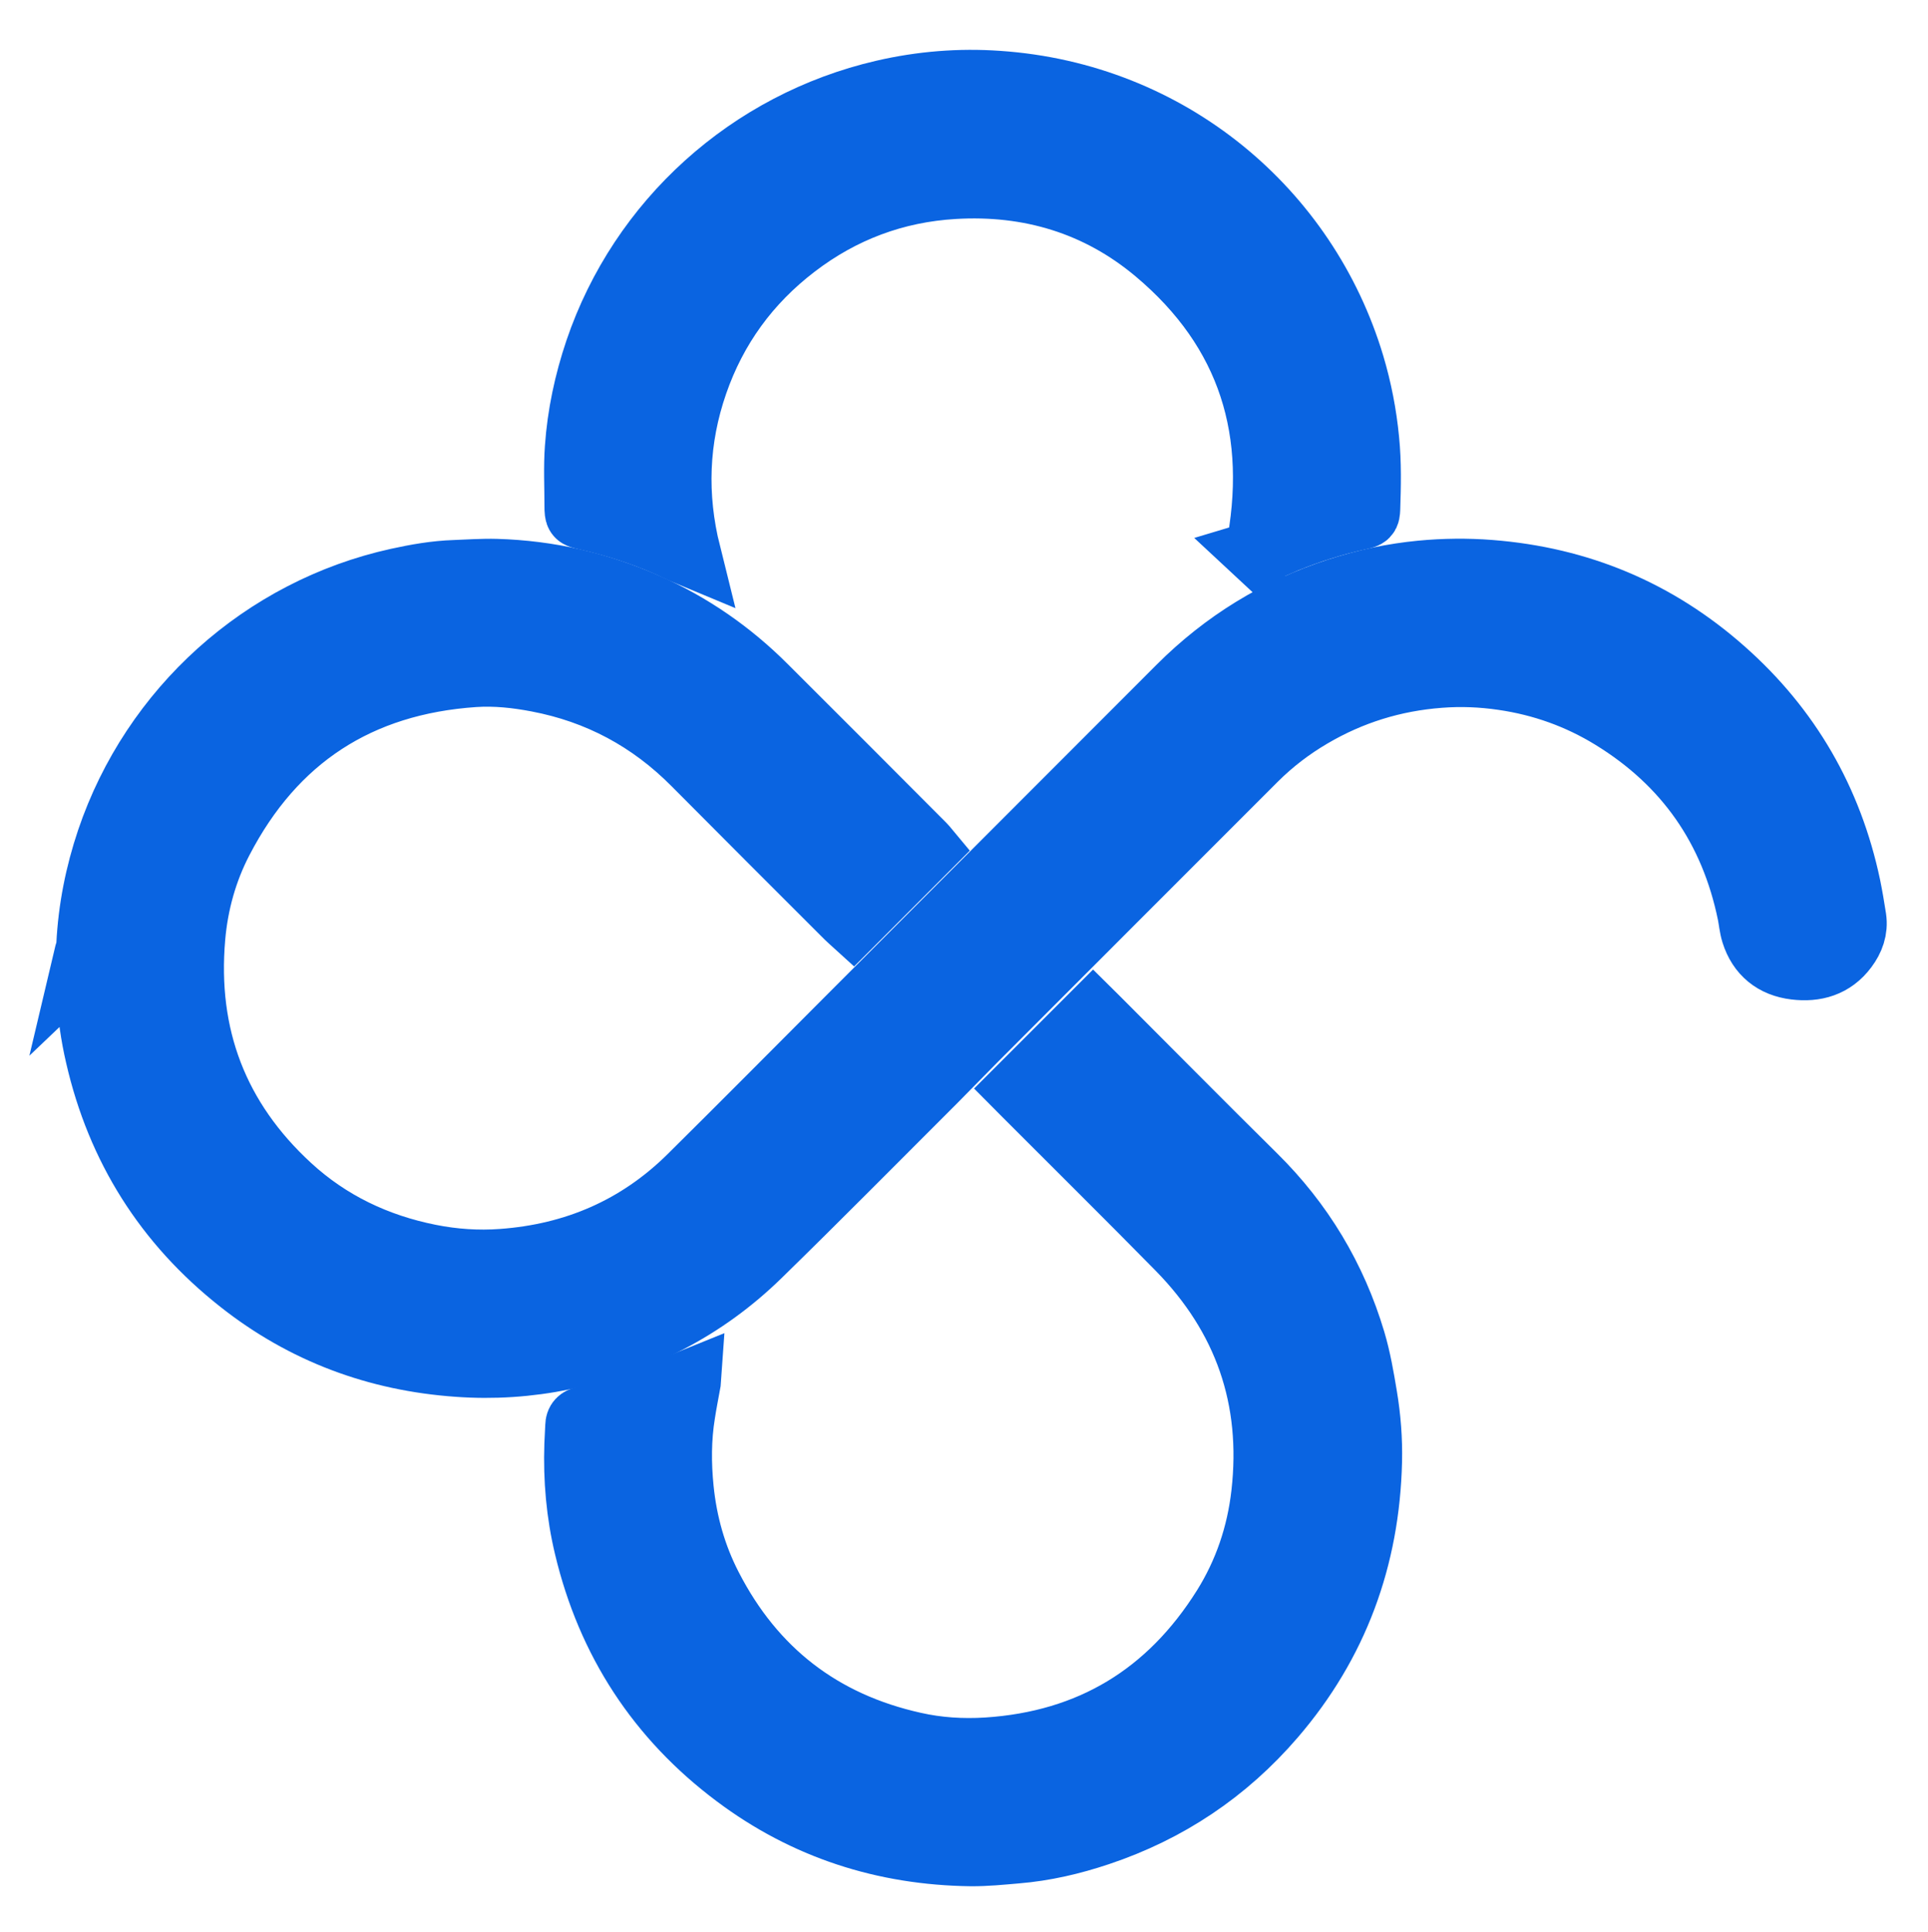
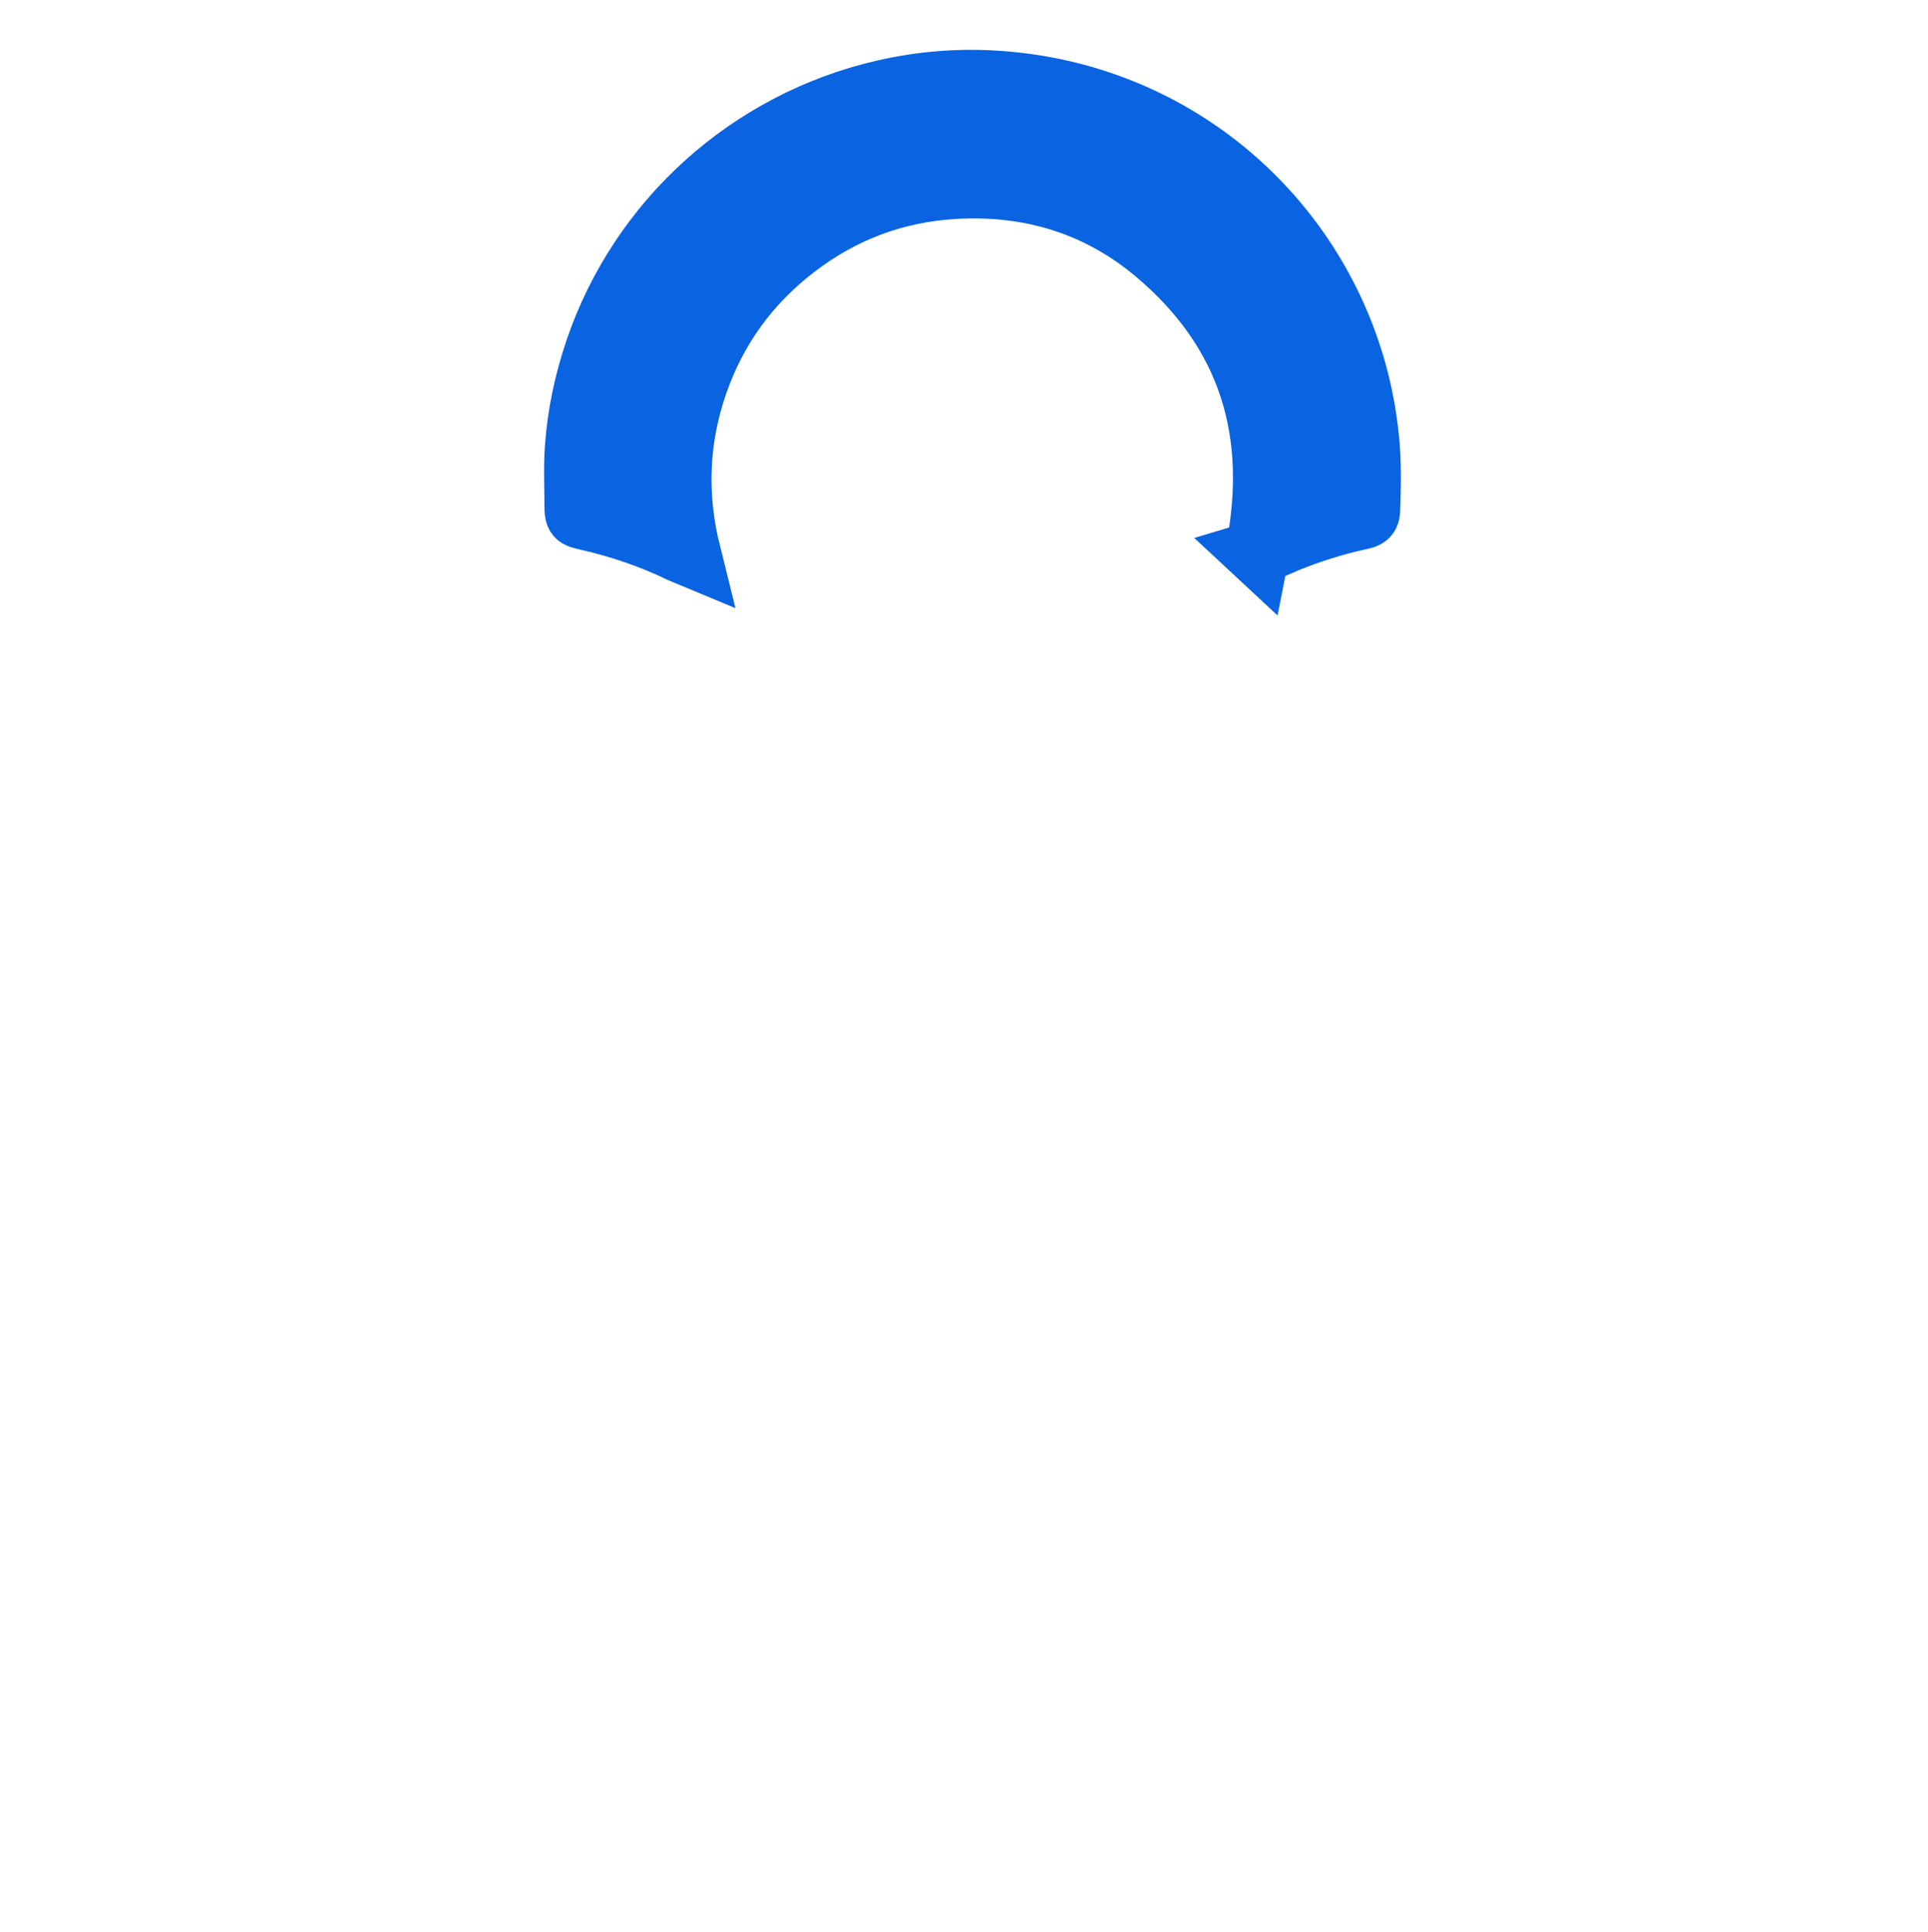
<svg xmlns="http://www.w3.org/2000/svg" id="Layer_1" viewBox="0 0 150 150.27">
  <defs>
    <style>.cls-1{fill:#0a64e1;stroke:#0a64e1;stroke-miterlimit:10;stroke-width:5px;}</style>
  </defs>
-   <path class="cls-1" d="m6.64,74.53c.08-.34.23-.67.24-1.02.14-2.79.68-5.51,1.57-8.15,3.45-10.2,12.02-17.91,22.49-20.22,1.46-.32,2.93-.58,4.43-.63,1.08-.04,2.16-.12,3.24-.09,4.08.12,7.98,1.01,11.71,2.67,3.46,1.54,6.52,3.66,9.19,6.33,4.12,4.1,8.22,8.22,12.33,12.34.1.1.18.2.23.26-1.9,1.9-3.77,3.78-5.7,5.71-.11-.1-.29-.25-.45-.41-3.97-3.97-7.95-7.94-11.9-11.92-3.4-3.43-7.46-5.61-12.2-6.51-1.62-.31-3.27-.49-4.93-.38-8.97.61-15.57,4.89-19.71,12.88-1.22,2.35-1.92,4.88-2.15,7.51-.67,7.69,1.8,14.19,7.49,19.42,3.1,2.85,6.79,4.6,10.91,5.42,1.86.37,3.75.5,5.64.36,5.65-.41,10.56-2.52,14.61-6.52,4.1-4.06,8.17-8.16,12.25-12.25,8.61-8.62,17.21-17.24,25.82-25.85,3.52-3.52,7.64-6.05,12.37-7.58,2.1-.68,4.25-1.14,6.45-1.35,1.78-.17,3.57-.19,5.36-.05,6.91.54,12.97,3.07,18.15,7.66,5.09,4.5,8.33,10.11,9.74,16.77.17.83.31,1.66.44,2.5.13.87-.16,1.64-.67,2.32-.99,1.33-2.37,1.71-3.93,1.52-1.63-.2-2.76-1.1-3.26-2.69-.15-.48-.19-1-.29-1.5-1.36-6.63-4.91-11.73-10.68-15.27-2.62-1.61-5.46-2.62-8.49-3.06-1.63-.24-3.27-.31-4.94-.18-3.58.27-6.9,1.3-9.98,3.11-1.59.93-3.04,2.04-4.35,3.34-7.25,7.24-14.49,14.5-21.73,21.75-1.07,1.07-2.12,2.17-3.19,3.24-4.56,4.55-9.09,9.14-13.7,13.64-4.26,4.16-9.38,6.76-15.21,7.98-2.72.56-5.47.74-8.22.54-6.28-.44-11.97-2.55-16.93-6.47-5.76-4.54-9.47-10.41-11.11-17.58-.37-1.59-.6-3.21-.68-4.85-.02-.4-.16-.8-.25-1.21,0-.51,0-1.03,0-1.54Z" />
-   <path class="cls-1" d="m53.58,107.53c-.15.84-.31,1.63-.43,2.42-.32,1.96-.32,3.92-.12,5.89.27,2.68.99,5.23,2.22,7.61,3.37,6.55,8.66,10.64,15.85,12.24,1.86.42,3.77.54,5.69.42,8.06-.52,14.19-4.26,18.46-11.07,1.68-2.69,2.68-5.65,3.04-8.81.85-7.43-1.38-13.81-6.6-19.13-3.95-4.02-7.96-7.98-11.94-11.97-.17-.17-.32-.34-.43-.45,1.92-1.92,3.8-3.8,5.72-5.72.06.06.2.18.34.32,4.07,4.07,8.11,8.16,12.21,12.21,3.67,3.62,6.24,7.9,7.71,12.82.42,1.41.67,2.87.91,4.32.28,1.67.41,3.37.37,5.06-.18,7.5-2.61,14.16-7.52,19.86-3.68,4.28-8.22,7.31-13.57,9.1-2.09.7-4.23,1.2-6.44,1.38-1.17.1-2.35.22-3.53.21-6.73-.09-12.86-2.06-18.26-6.11-6.01-4.5-9.89-10.45-11.64-17.77-.63-2.62-.86-5.28-.77-7.97.02-.49.05-.98.07-1.47.01-.35.17-.49.52-.58,1.37-.35,2.74-.71,4.08-1.16,1.21-.41,2.37-.96,3.55-1.44.16-.07.31-.14.51-.22Z" />
  <path class="cls-1" d="m97.82,43c1.87-9.36-.54-17.27-7.87-23.42-4.52-3.79-9.87-5.39-15.74-5.04-4.57.27-8.71,1.82-12.36,4.62-3.63,2.78-6.22,6.33-7.72,10.66-1.5,4.33-1.67,8.74-.54,13.27-.24-.1-.41-.16-.56-.23-2.38-1.15-4.87-1.99-7.45-2.57-.7-.16-.71-.16-.72-.9,0-1.52-.08-3.04.03-4.55.18-2.58.72-5.1,1.55-7.56,3.42-10.08,11.88-17.71,22.3-20.12,2.94-.68,5.92-.92,8.91-.71,13.33.91,23.97,9.91,27.57,21.93.57,1.91.95,3.86,1.14,5.84.18,1.79.14,3.58.08,5.37-.02.51-.07.56-.68.69-1.96.43-3.87,1.03-5.73,1.79-.58.24-1.15.51-1.73.76-.14.06-.29.1-.49.16Z" />
</svg>